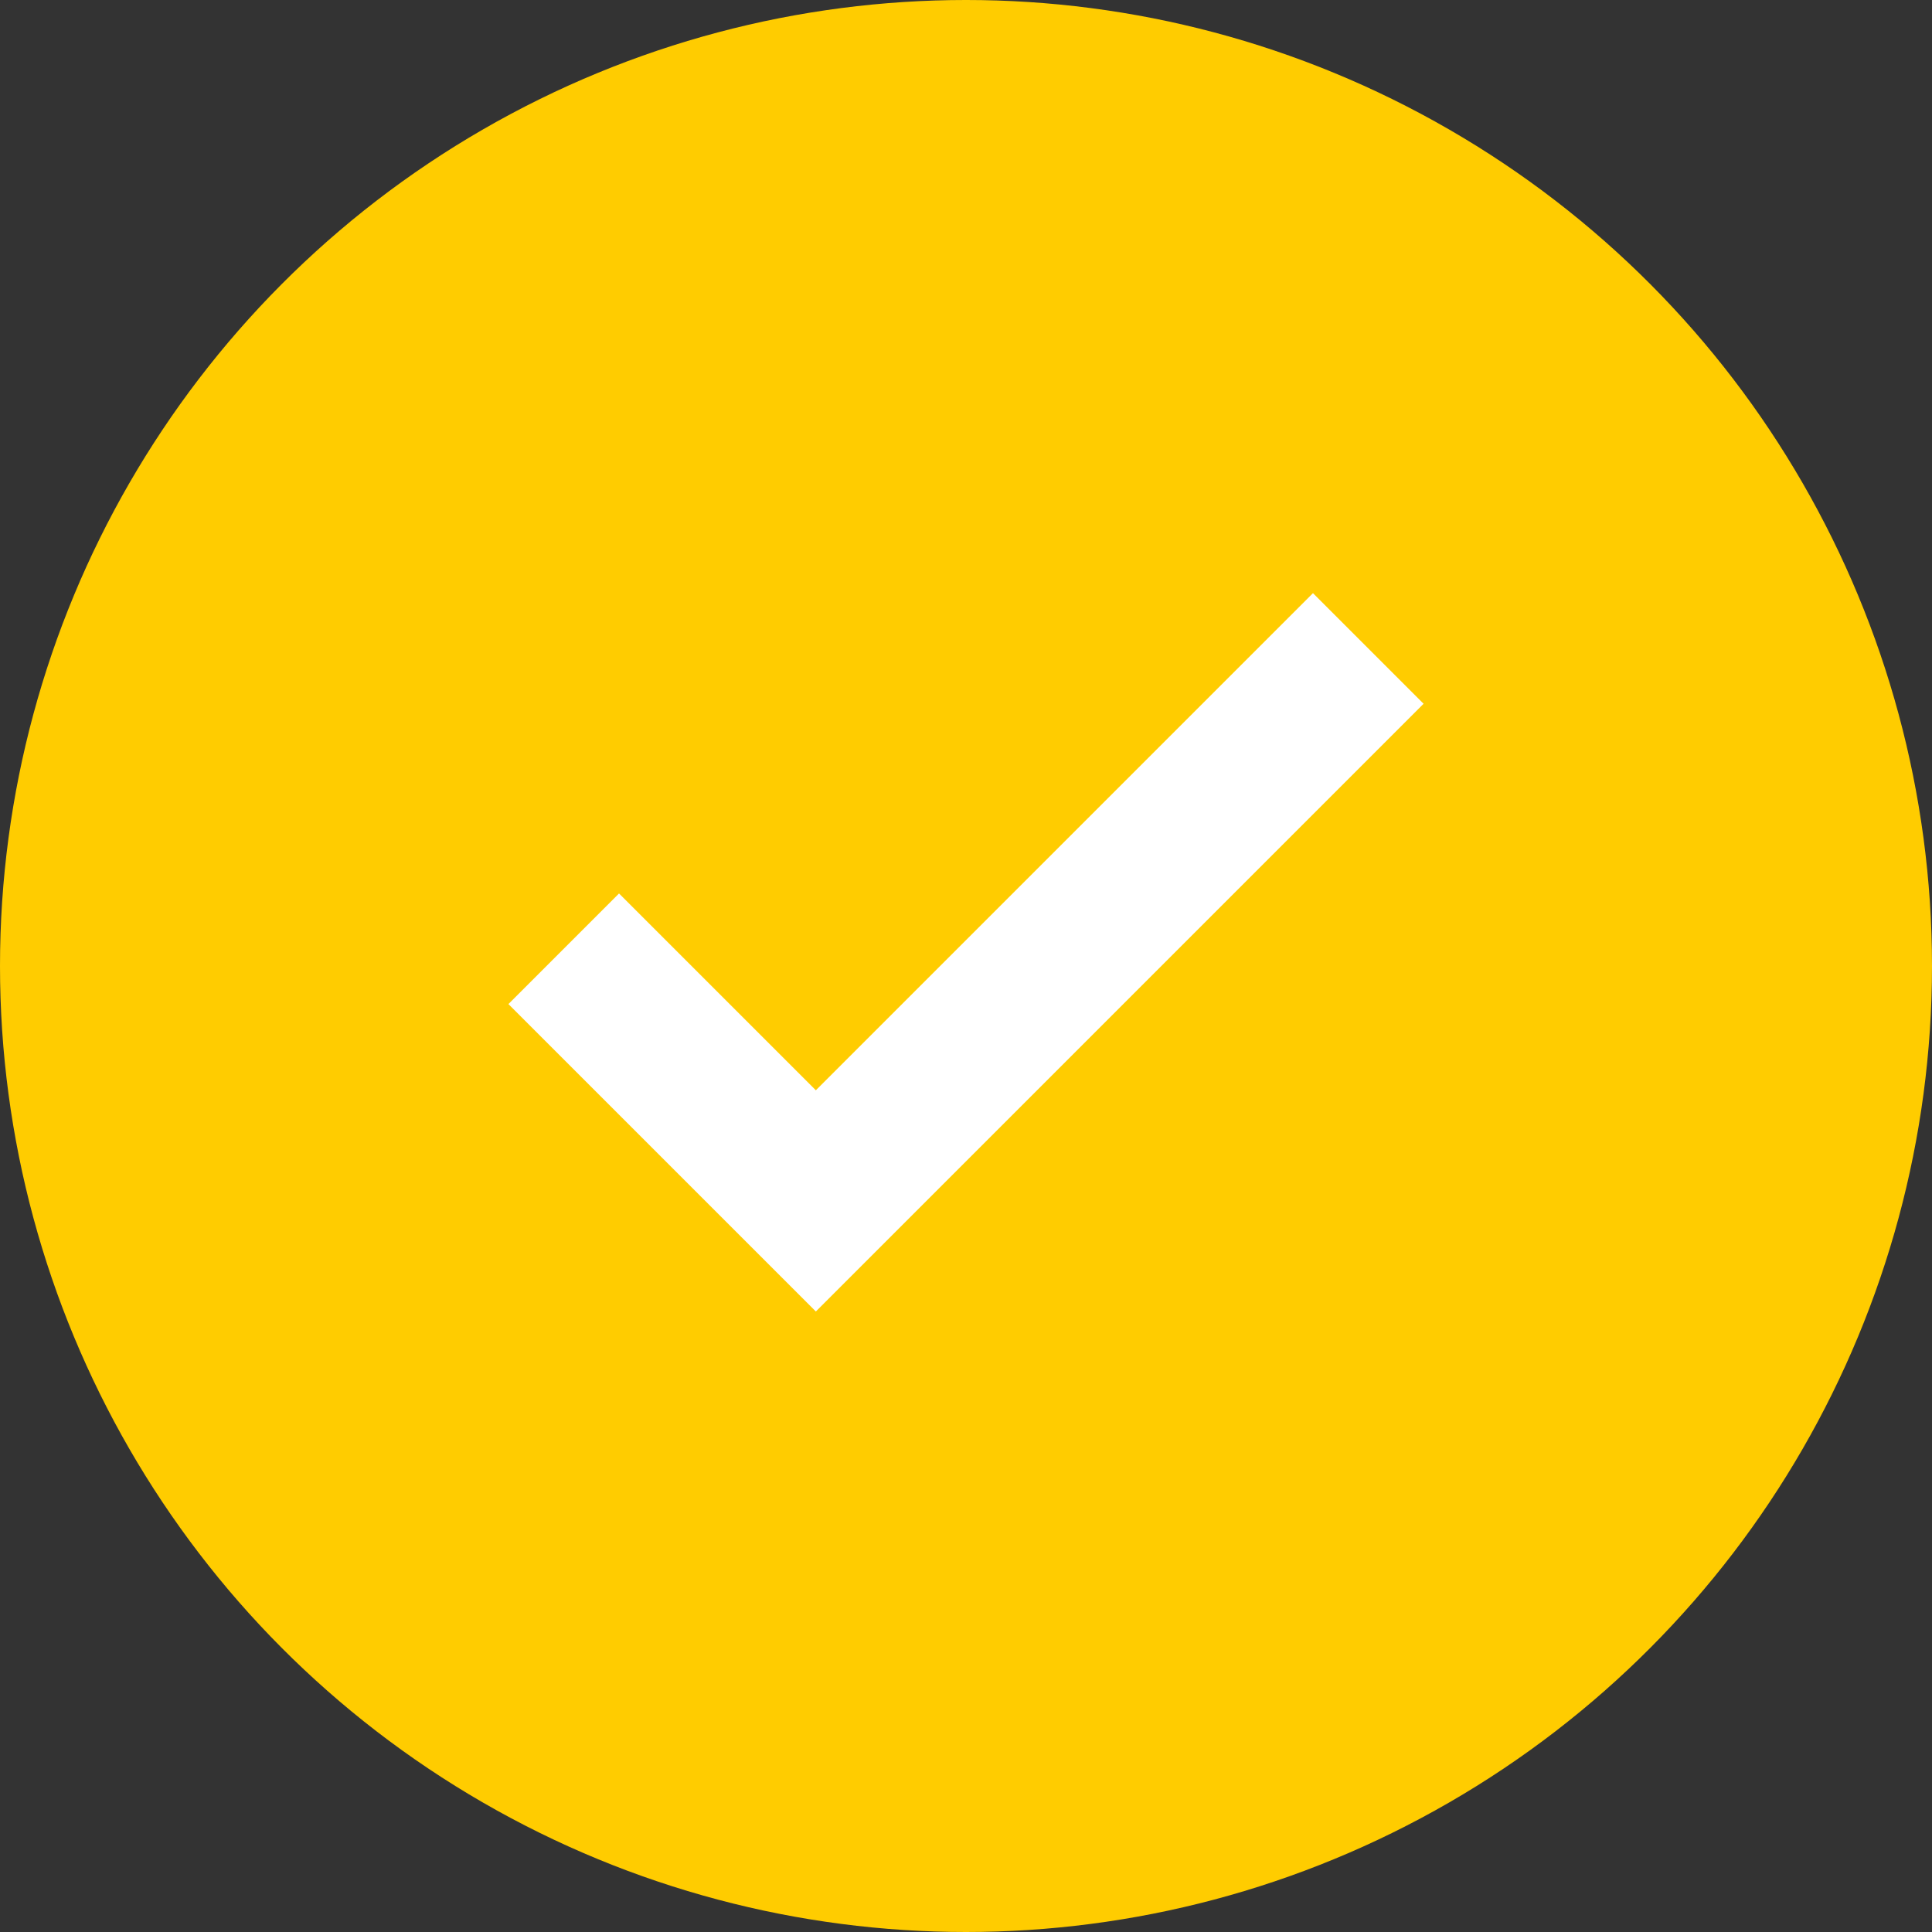
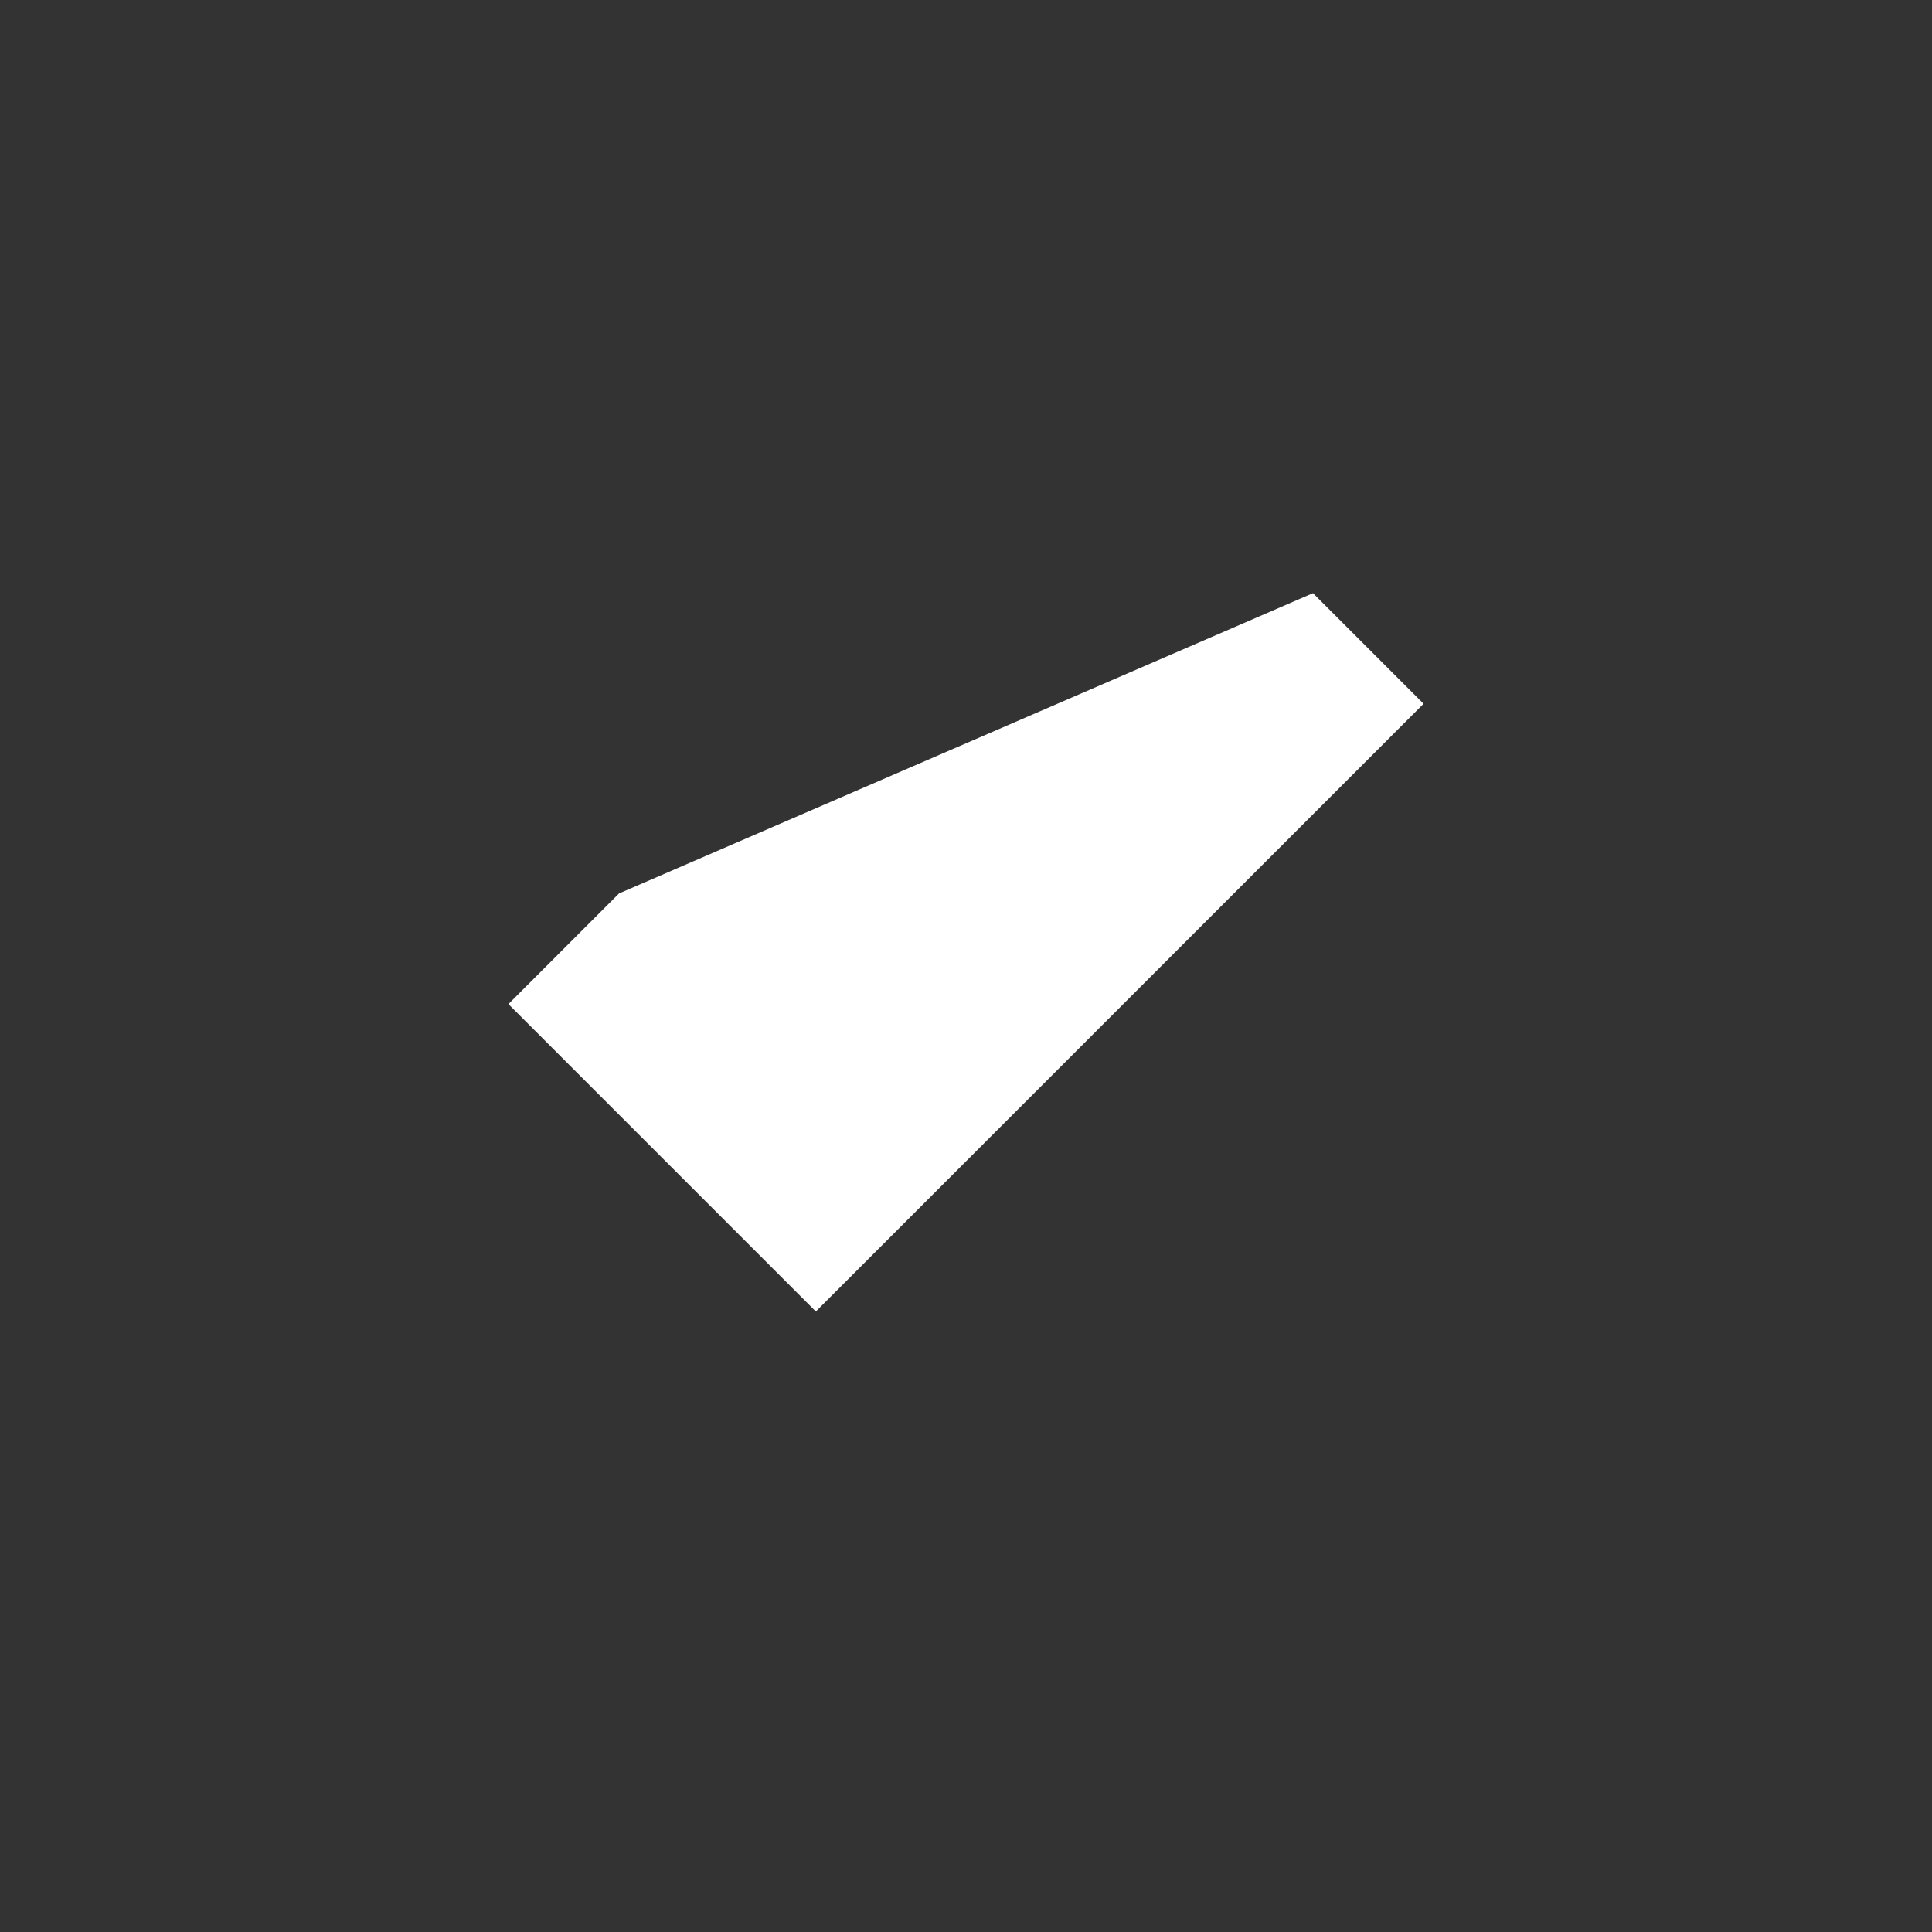
<svg xmlns="http://www.w3.org/2000/svg" width="114" height="114" viewBox="0 0 114 114" fill="none">
  <rect x="0" y="0" width="114" height="114" fill="#333333" stroke="none" />
-   <circle cx="57" cy="57" r="57" fill="#FFCC00" />
-   <path d="M77.474 35L48.14 64.334L36.526 52.72L30 59.246L48.14 77.386L84 41.526L77.474 35Z" fill="white" />
+   <path d="M77.474 35L36.526 52.72L30 59.246L48.14 77.386L84 41.526L77.474 35Z" fill="white" />
</svg>